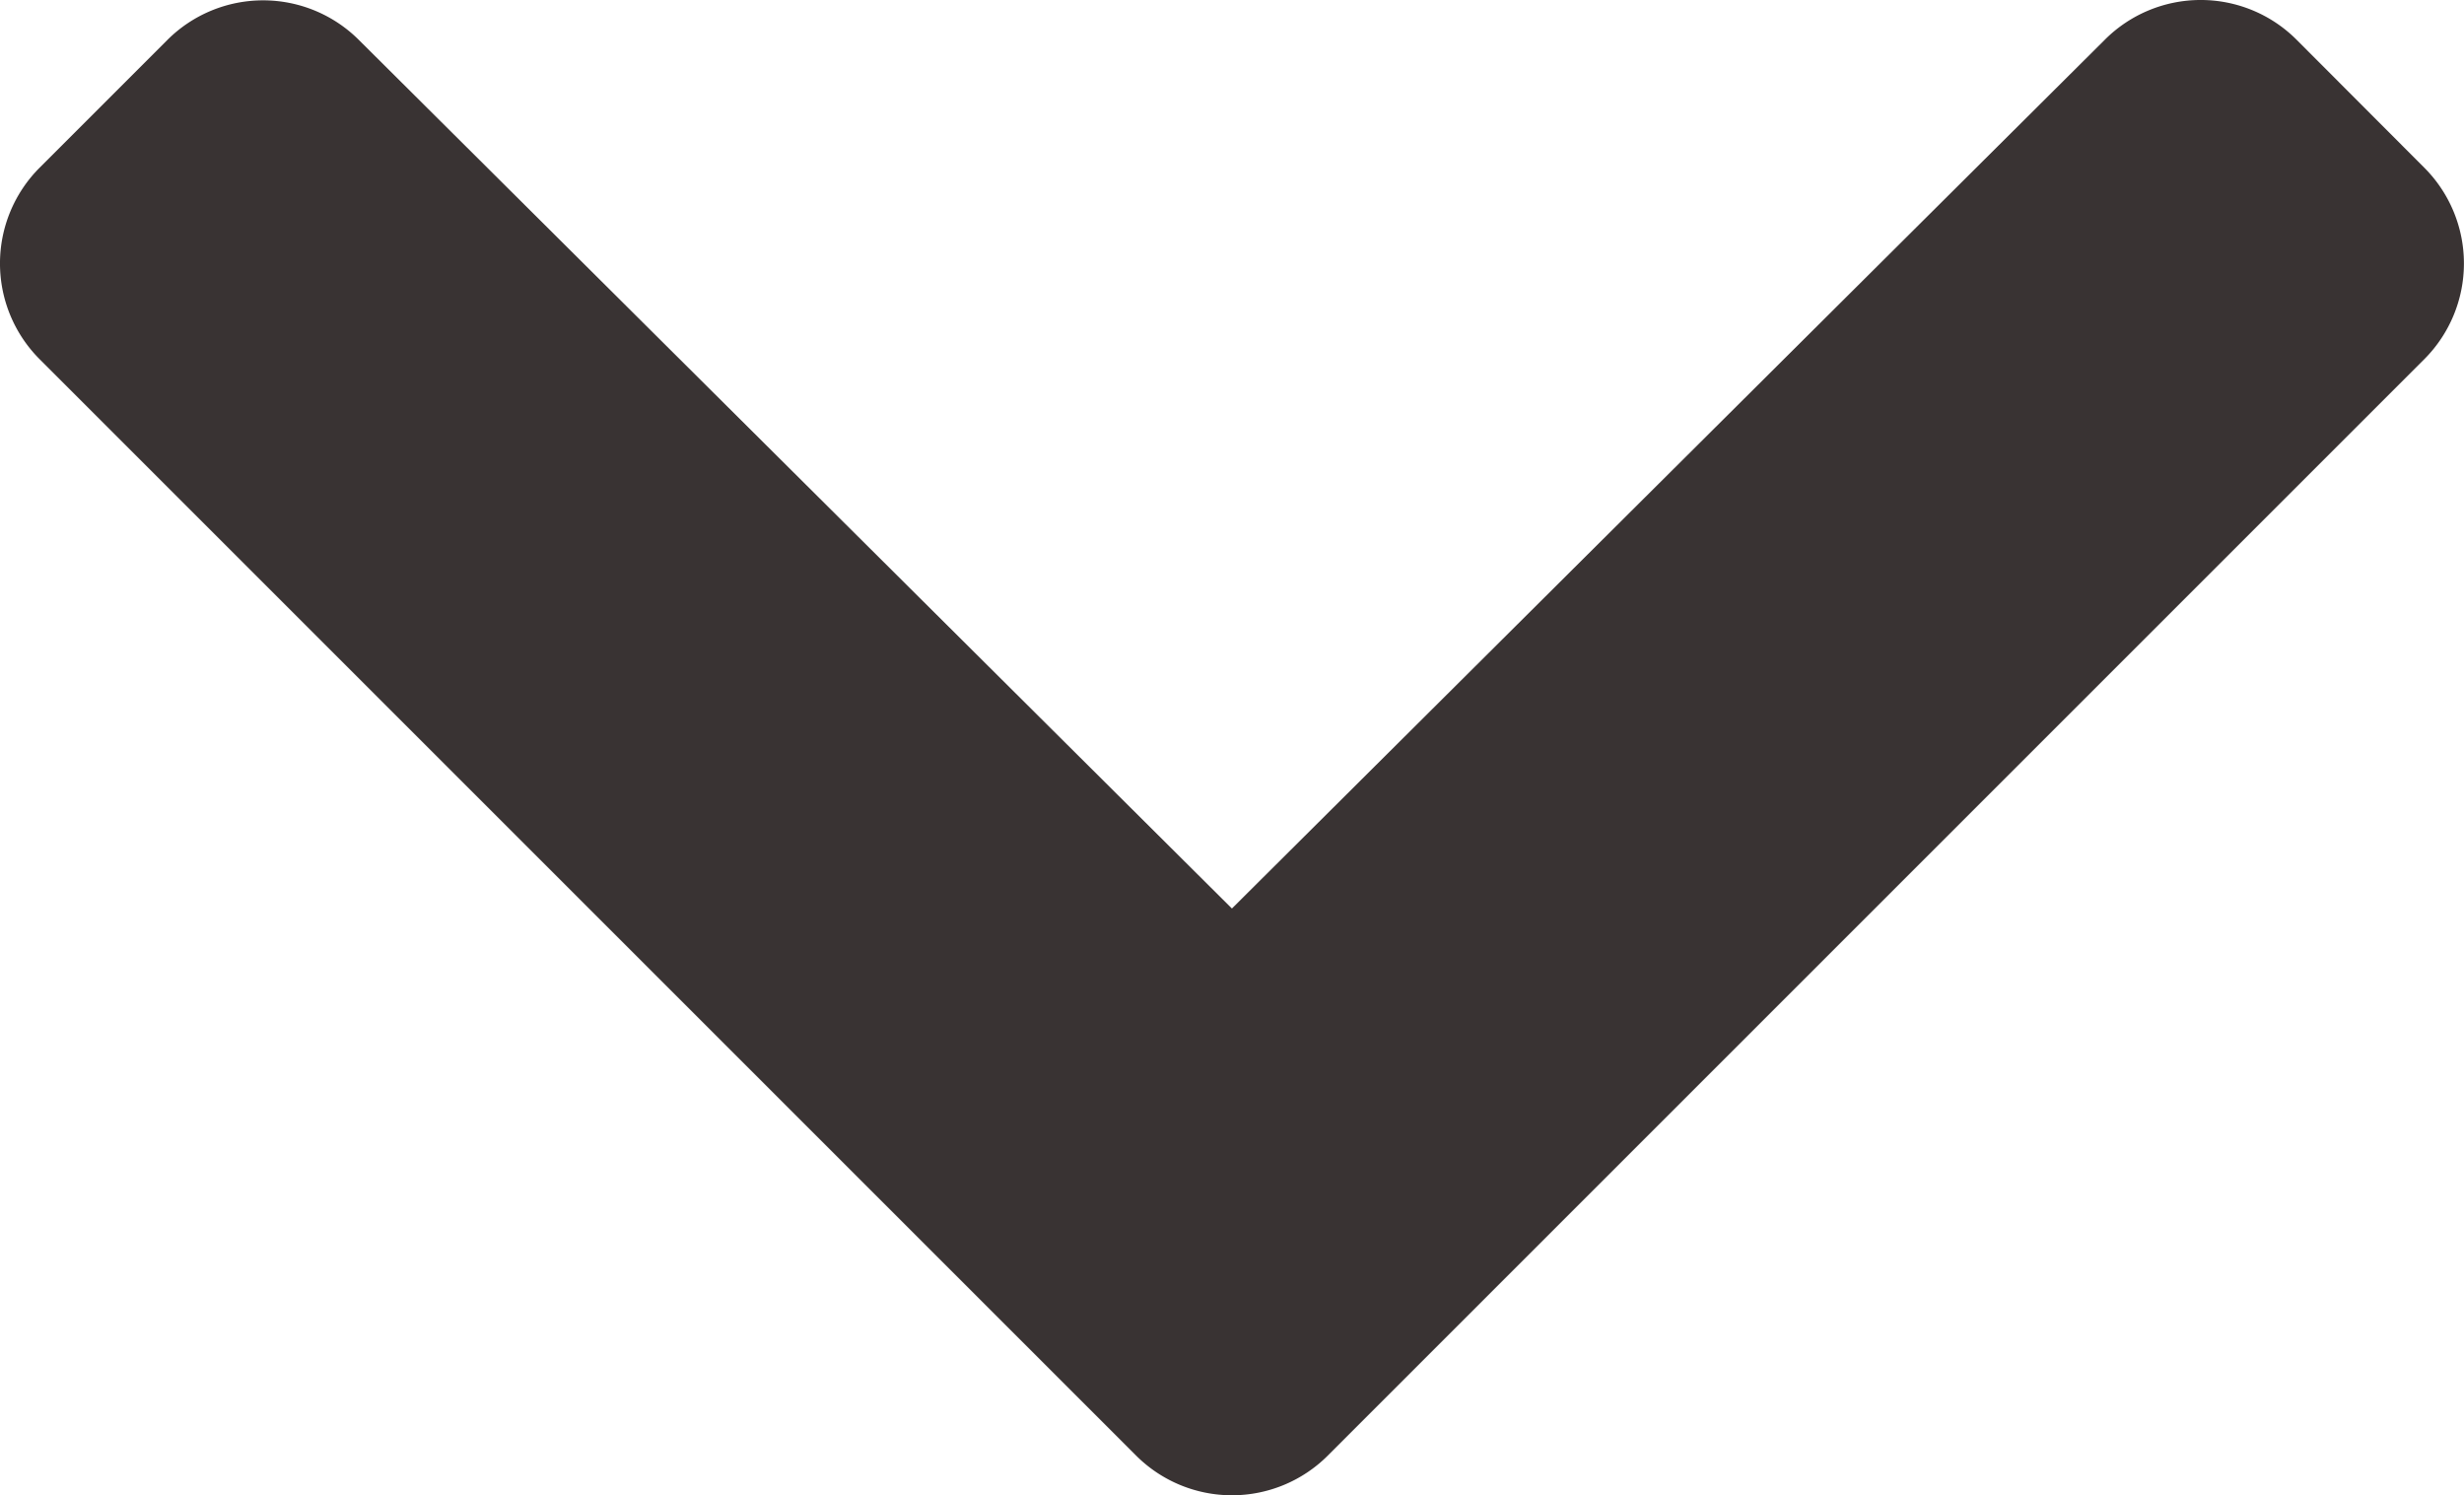
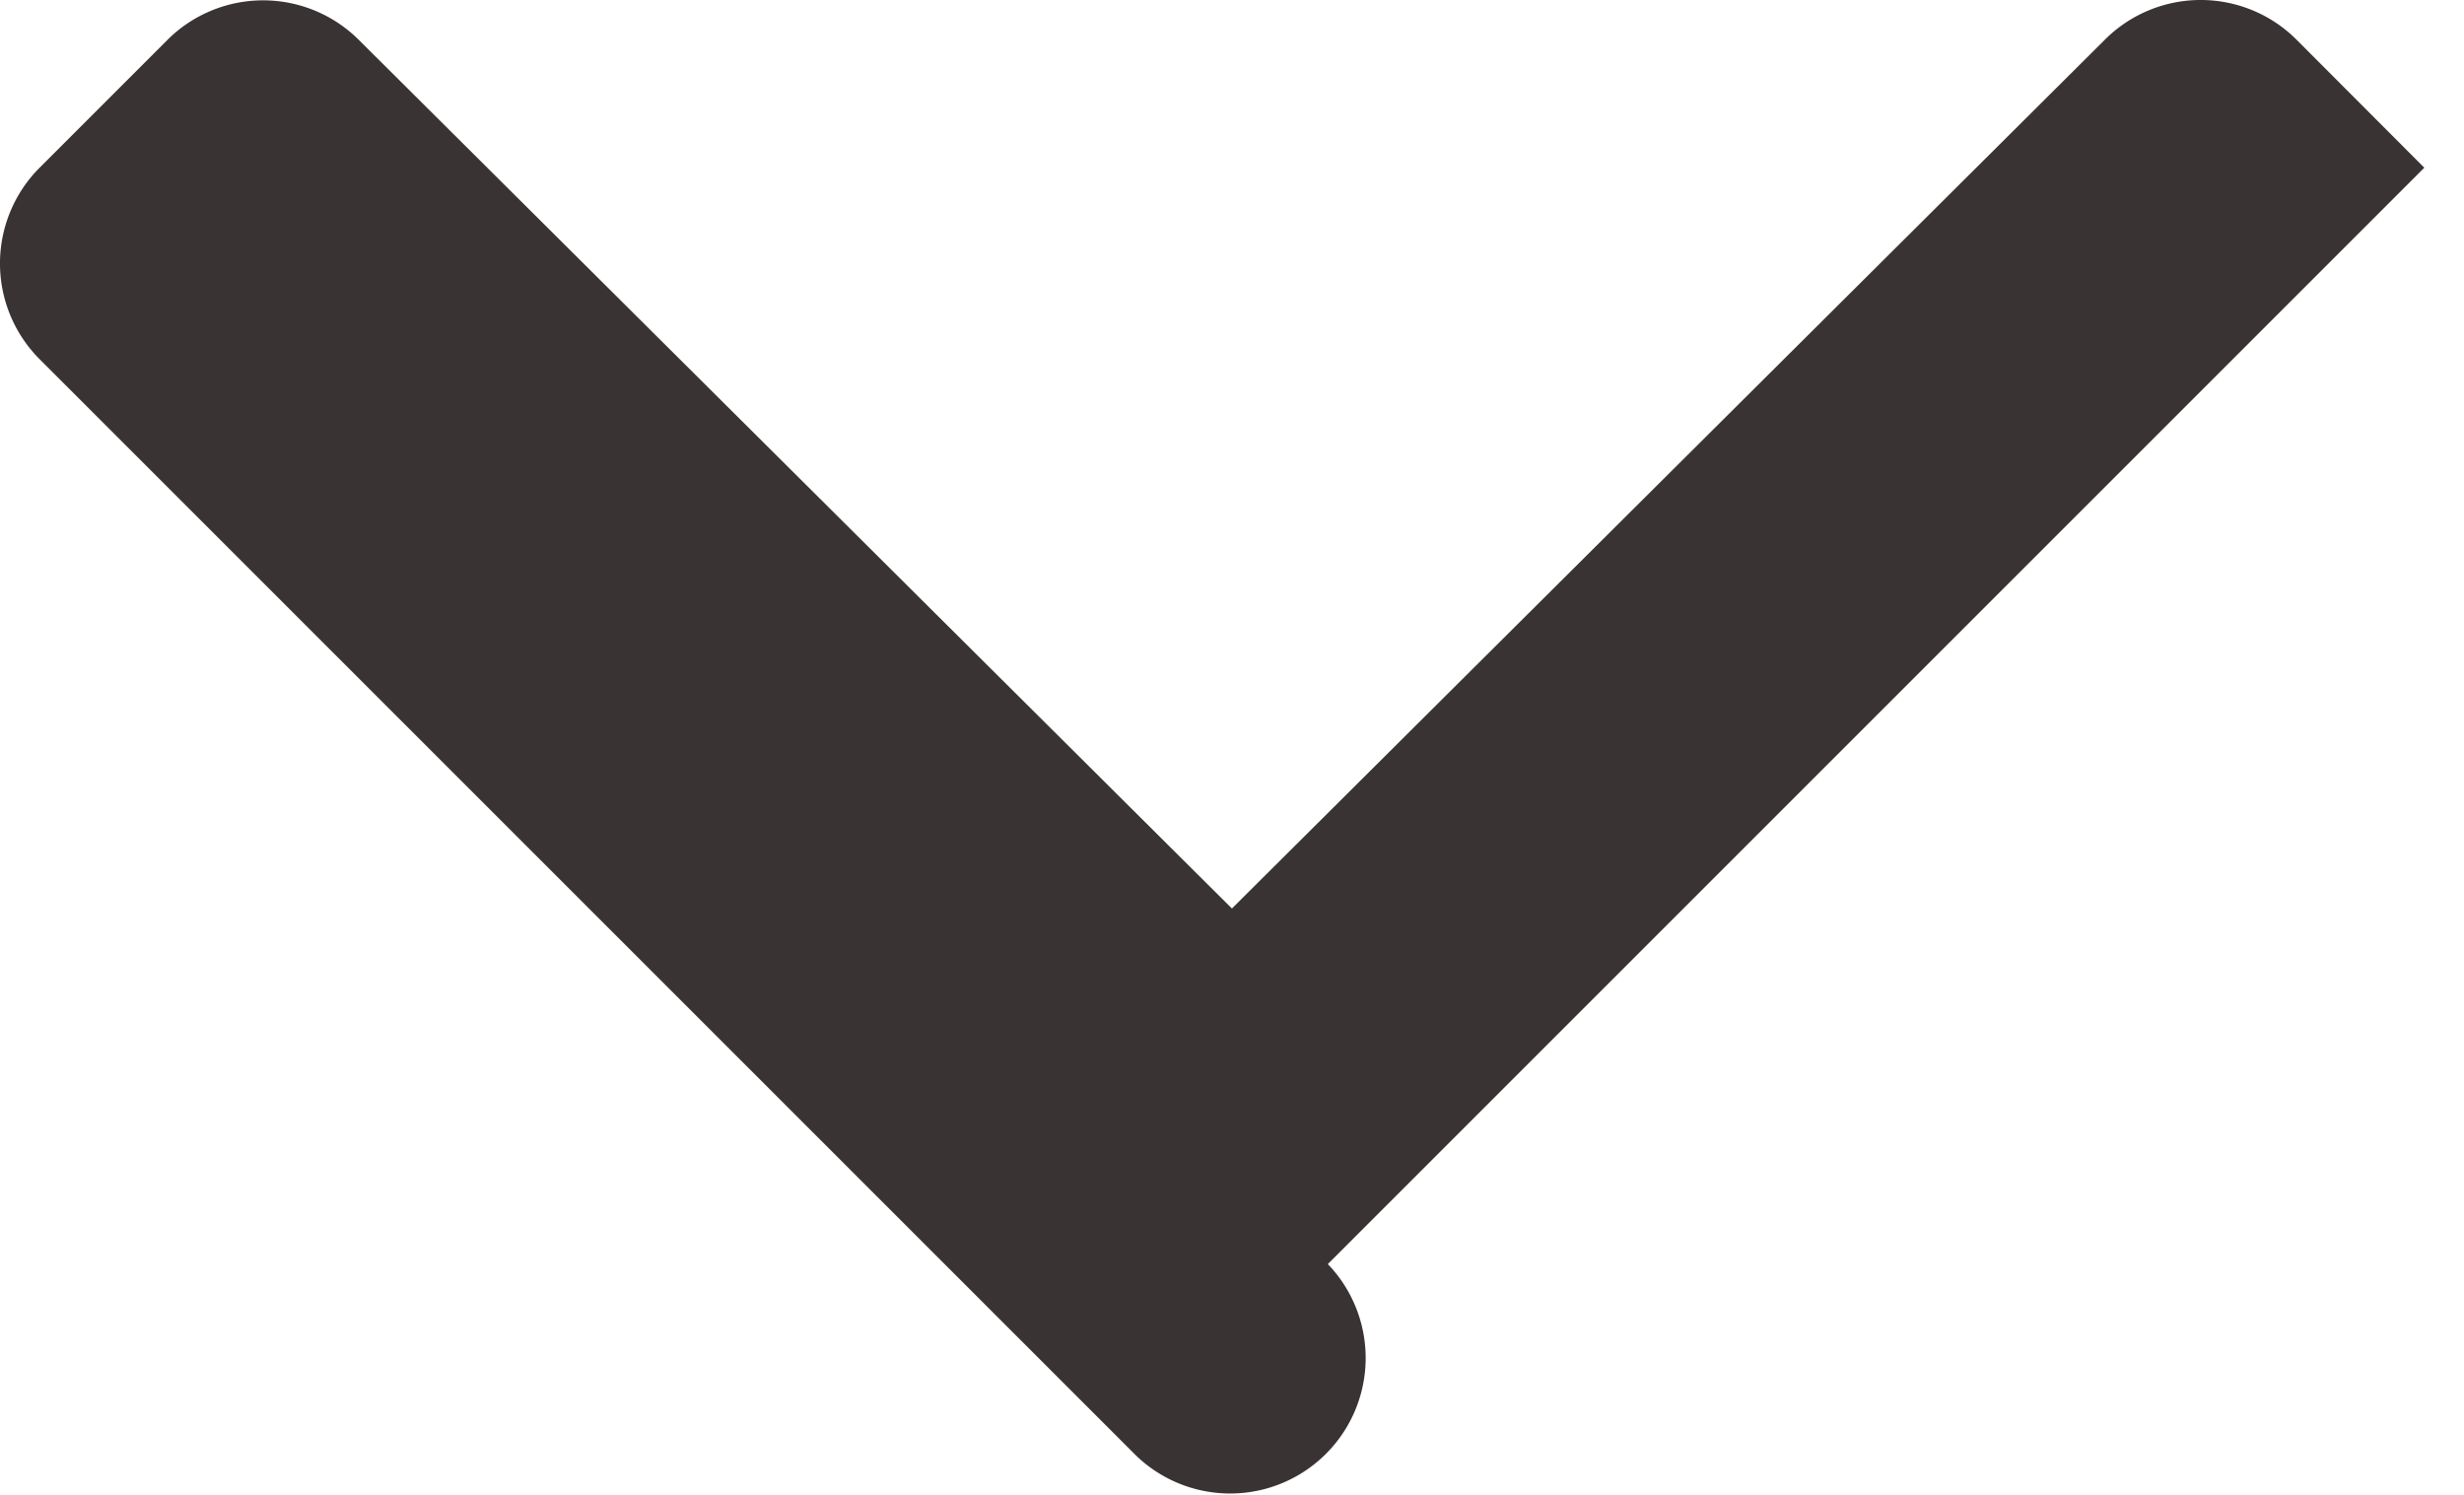
<svg xmlns="http://www.w3.org/2000/svg" width="28" height="16.993" viewBox="0 0 28 16.993">
-   <path id="chevron-right-solid" d="M44.036,52.746l-12.46,12.46a1.54,1.54,0,0,1-2.176,0l-1.453-1.453a1.54,1.54,0,0,1,0-2.174l9.872-9.922-9.876-9.922a1.54,1.54,0,0,1,0-2.174L29.4,38.107a1.54,1.54,0,0,1,2.176,0l12.46,12.46A1.54,1.54,0,0,1,44.036,52.746Z" transform="translate(65.656 -27.494) rotate(90)" fill="#393333" />
+   <path id="chevron-right-solid" d="M44.036,52.746l-12.46,12.46a1.54,1.54,0,0,1-2.176,0l-1.453-1.453a1.54,1.54,0,0,1,0-2.174l9.872-9.922-9.876-9.922a1.54,1.54,0,0,1,0-2.174L29.4,38.107l12.46,12.46A1.54,1.54,0,0,1,44.036,52.746Z" transform="translate(65.656 -27.494) rotate(90)" fill="#393333" />
</svg>